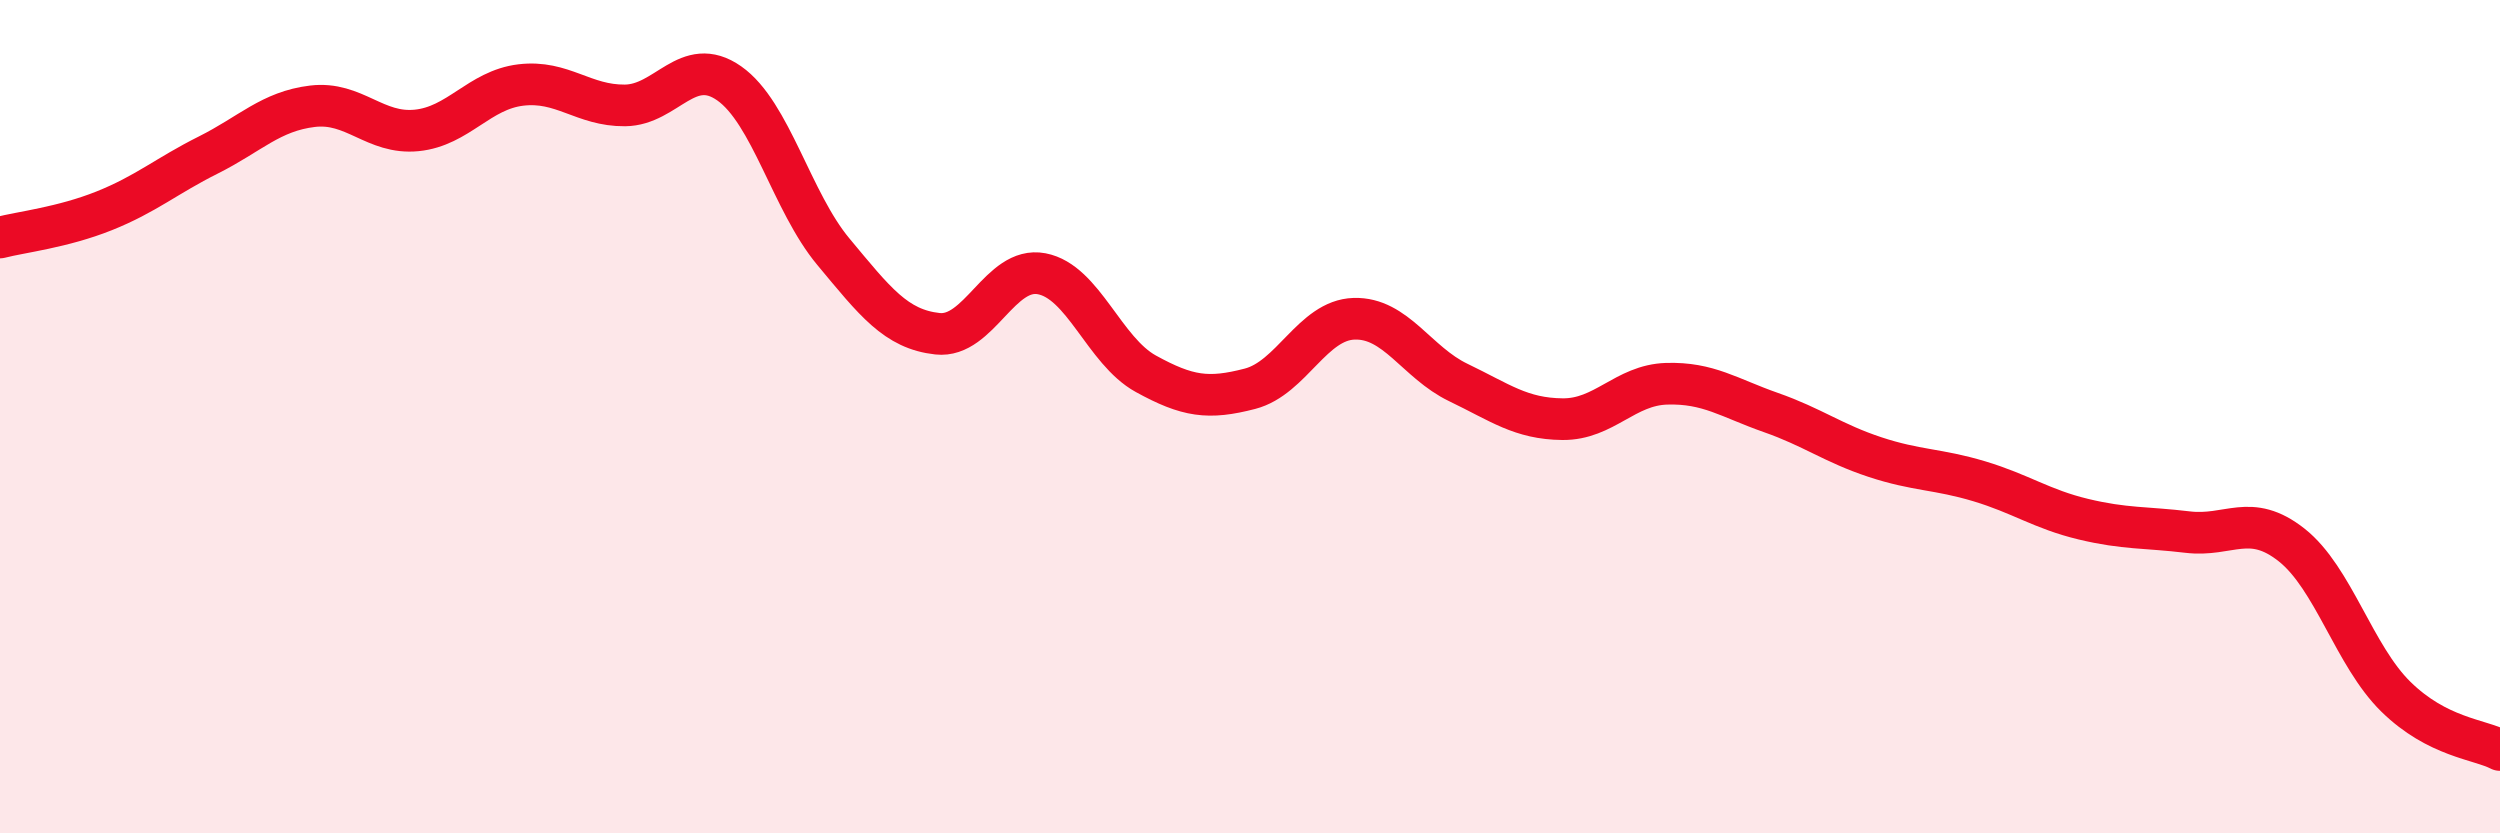
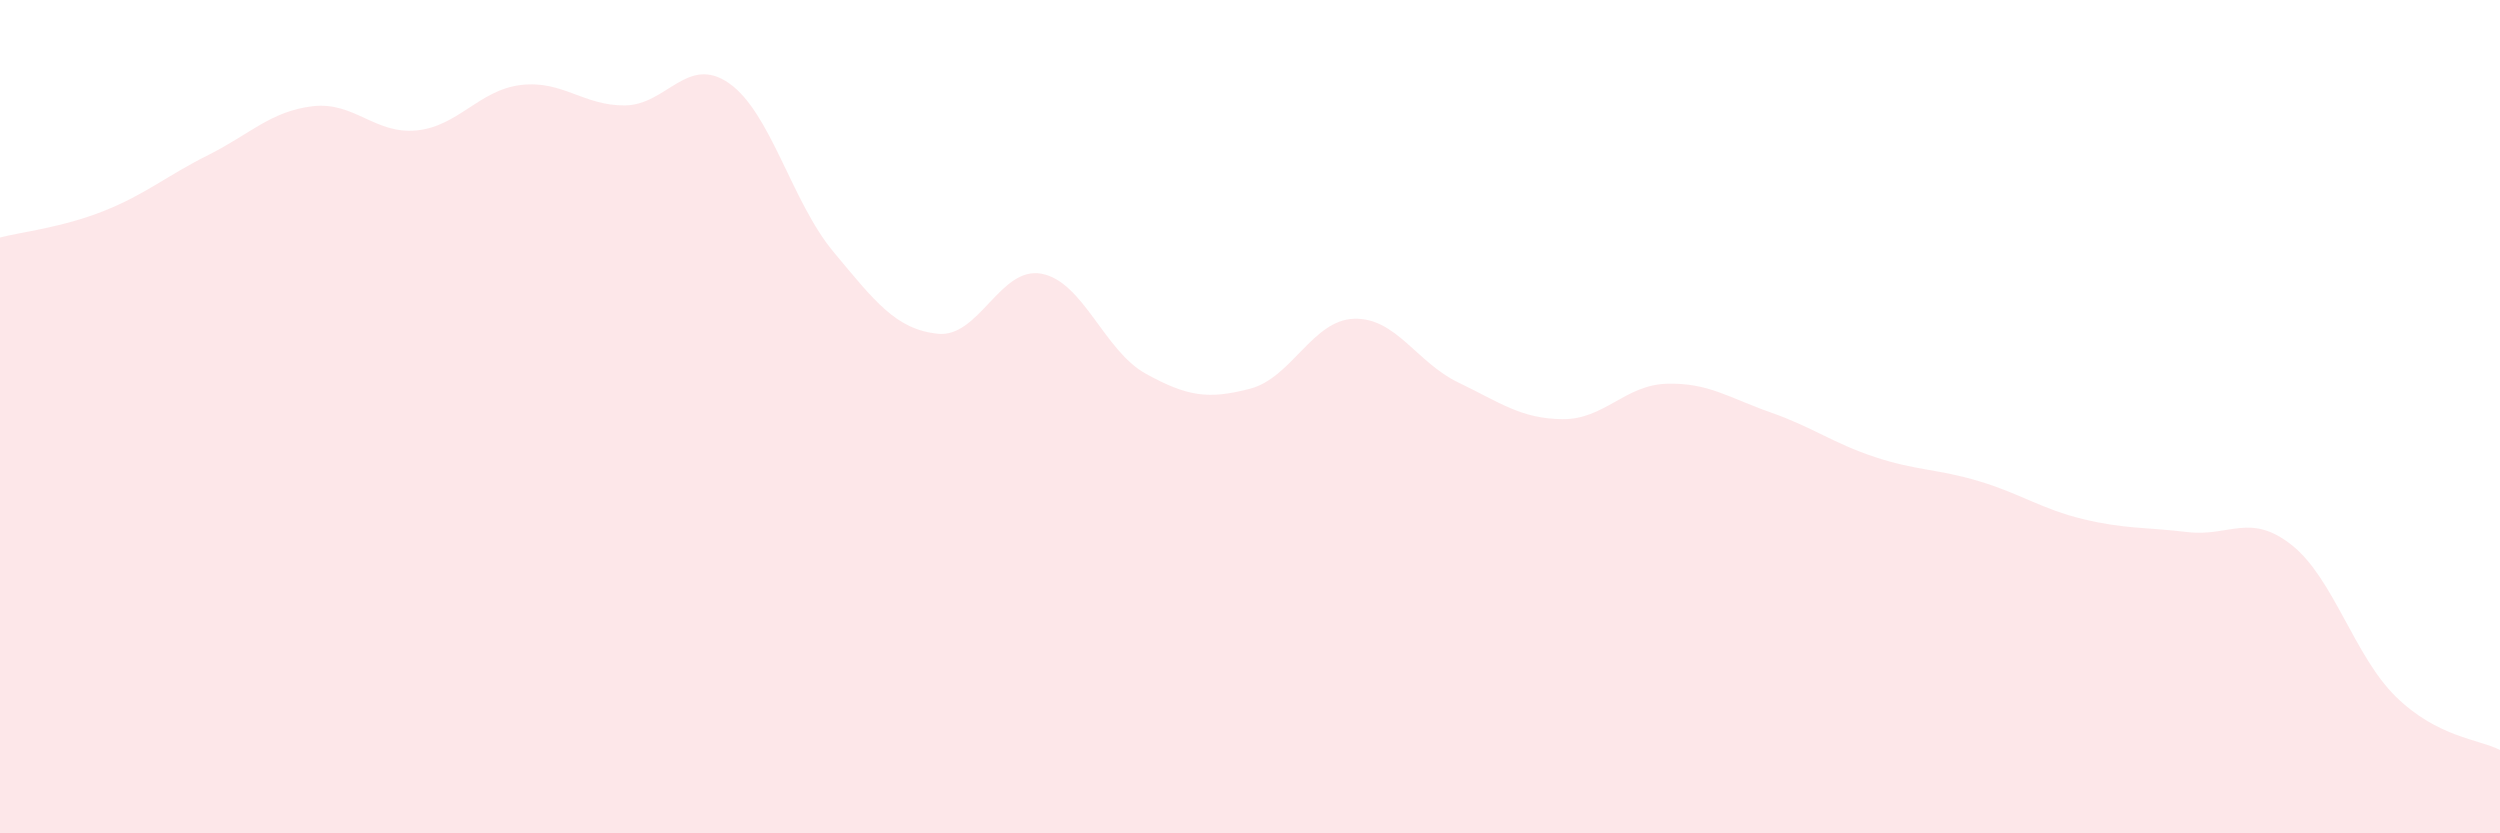
<svg xmlns="http://www.w3.org/2000/svg" width="60" height="20" viewBox="0 0 60 20">
  <path d="M 0,5.7 C 0.5,5.57 1.5,5.46 2.5,5.06 C 3.5,4.66 4,4.22 5,3.72 C 6,3.22 6.5,2.67 7.5,2.55 C 8.5,2.43 9,3.23 10,3.13 C 11,3.03 11.5,2.16 12.5,2.04 C 13.5,1.92 14,2.54 15,2.53 C 16,2.52 16.5,1.3 17.5,2 C 18.5,2.7 19,4.84 20,6.04 C 21,7.24 21.5,7.9 22.5,8.01 C 23.5,8.12 24,6.38 25,6.57 C 26,6.76 26.5,8.42 27.5,8.97 C 28.5,9.52 29,9.59 30,9.33 C 31,9.07 31.5,7.68 32.5,7.65 C 33.5,7.62 34,8.7 35,9.18 C 36,9.66 36.5,10.05 37.5,10.06 C 38.5,10.07 39,9.24 40,9.21 C 41,9.18 41.5,9.55 42.5,9.9 C 43.5,10.25 44,10.64 45,10.97 C 46,11.3 46.5,11.25 47.5,11.55 C 48.5,11.85 49,12.22 50,12.46 C 51,12.7 51.5,12.65 52.5,12.77 C 53.5,12.89 54,12.29 55,13.08 C 56,13.87 56.5,15.74 57.5,16.72 C 58.5,17.7 59.5,17.74 60,18L60 20L0 20Z" fill="#EB0A25" opacity="0.1" stroke-linecap="round" stroke-linejoin="round" />
-   <path d="M 0,5.7 C 0.5,5.57 1.5,5.46 2.5,5.06 C 3.5,4.66 4,4.22 5,3.72 C 6,3.22 6.5,2.67 7.5,2.55 C 8.5,2.43 9,3.23 10,3.13 C 11,3.03 11.5,2.16 12.5,2.04 C 13.5,1.92 14,2.54 15,2.53 C 16,2.52 16.5,1.3 17.5,2 C 18.5,2.7 19,4.84 20,6.04 C 21,7.24 21.5,7.9 22.5,8.01 C 23.5,8.12 24,6.38 25,6.57 C 26,6.76 26.5,8.42 27.5,8.97 C 28.5,9.52 29,9.59 30,9.33 C 31,9.07 31.5,7.68 32.5,7.65 C 33.5,7.62 34,8.7 35,9.18 C 36,9.66 36.5,10.05 37.5,10.06 C 38.5,10.07 39,9.24 40,9.21 C 41,9.18 41.5,9.55 42.5,9.9 C 43.5,10.25 44,10.64 45,10.97 C 46,11.3 46.5,11.25 47.5,11.55 C 48.5,11.85 49,12.22 50,12.46 C 51,12.7 51.5,12.65 52.5,12.77 C 53.5,12.89 54,12.29 55,13.08 C 56,13.87 56.5,15.74 57.5,16.72 C 58.5,17.7 59.5,17.74 60,18" stroke="#EB0A25" stroke-width="1" fill="none" stroke-linecap="round" stroke-linejoin="round" />
</svg>